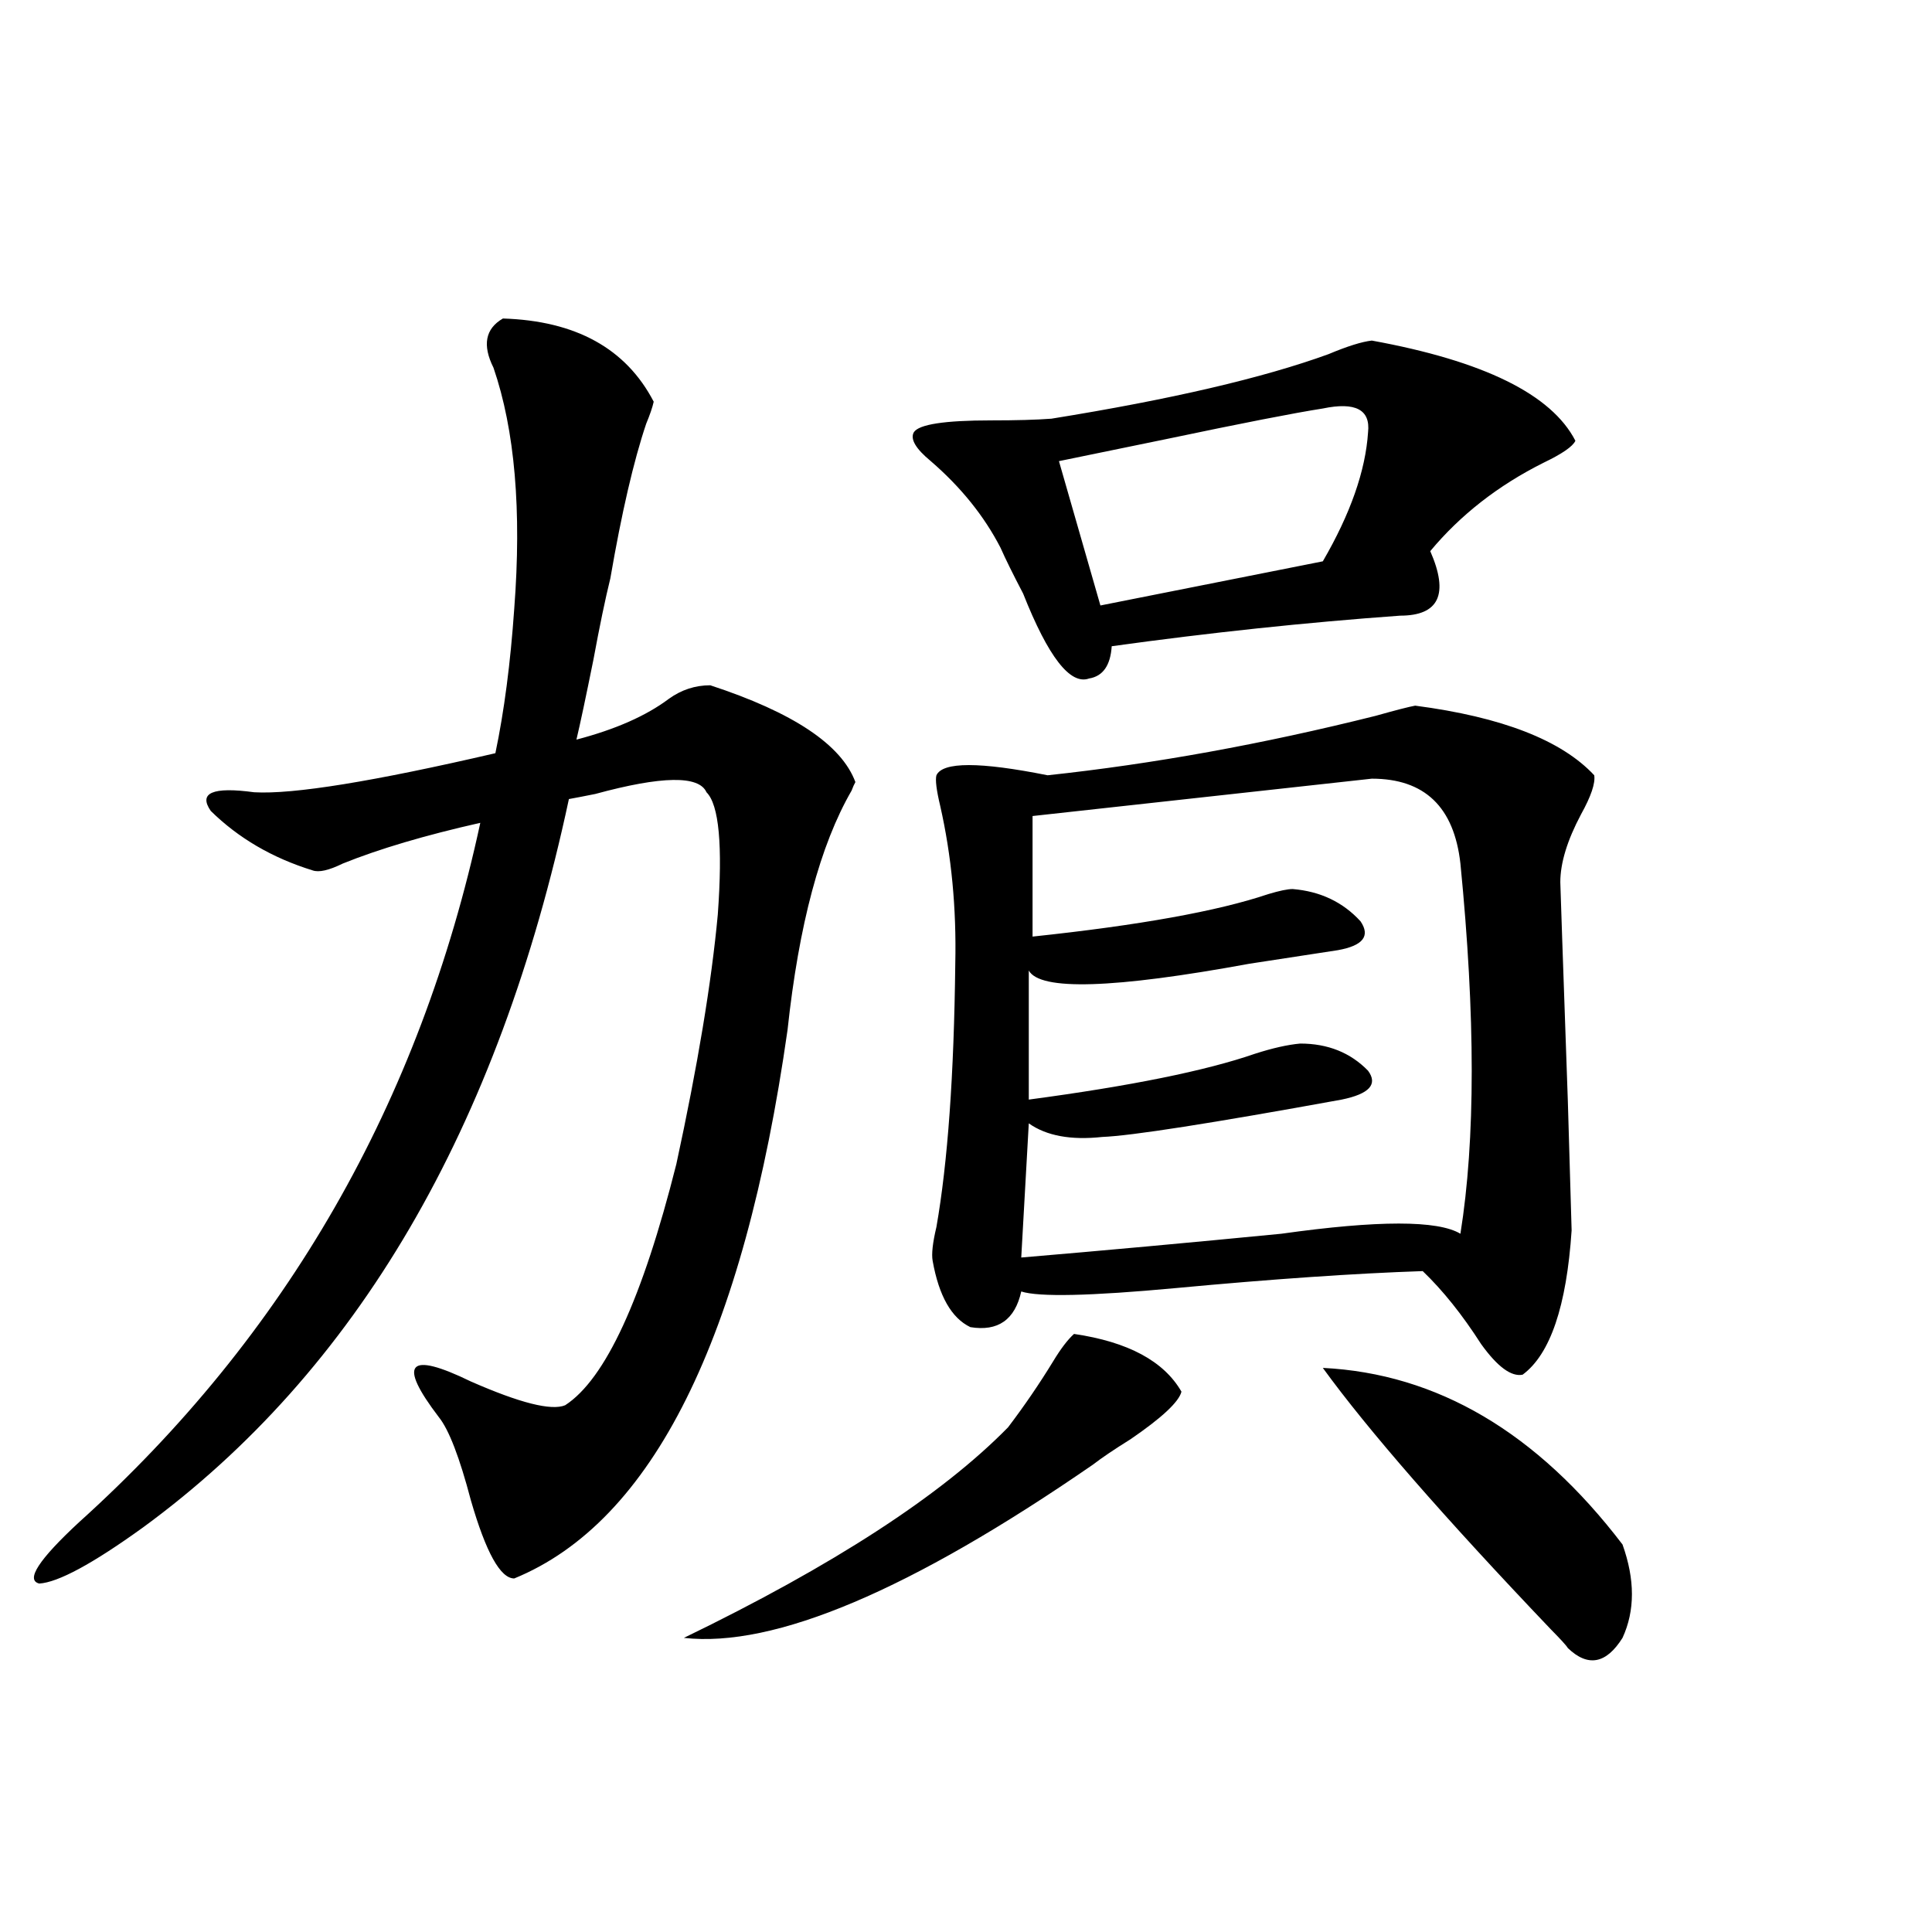
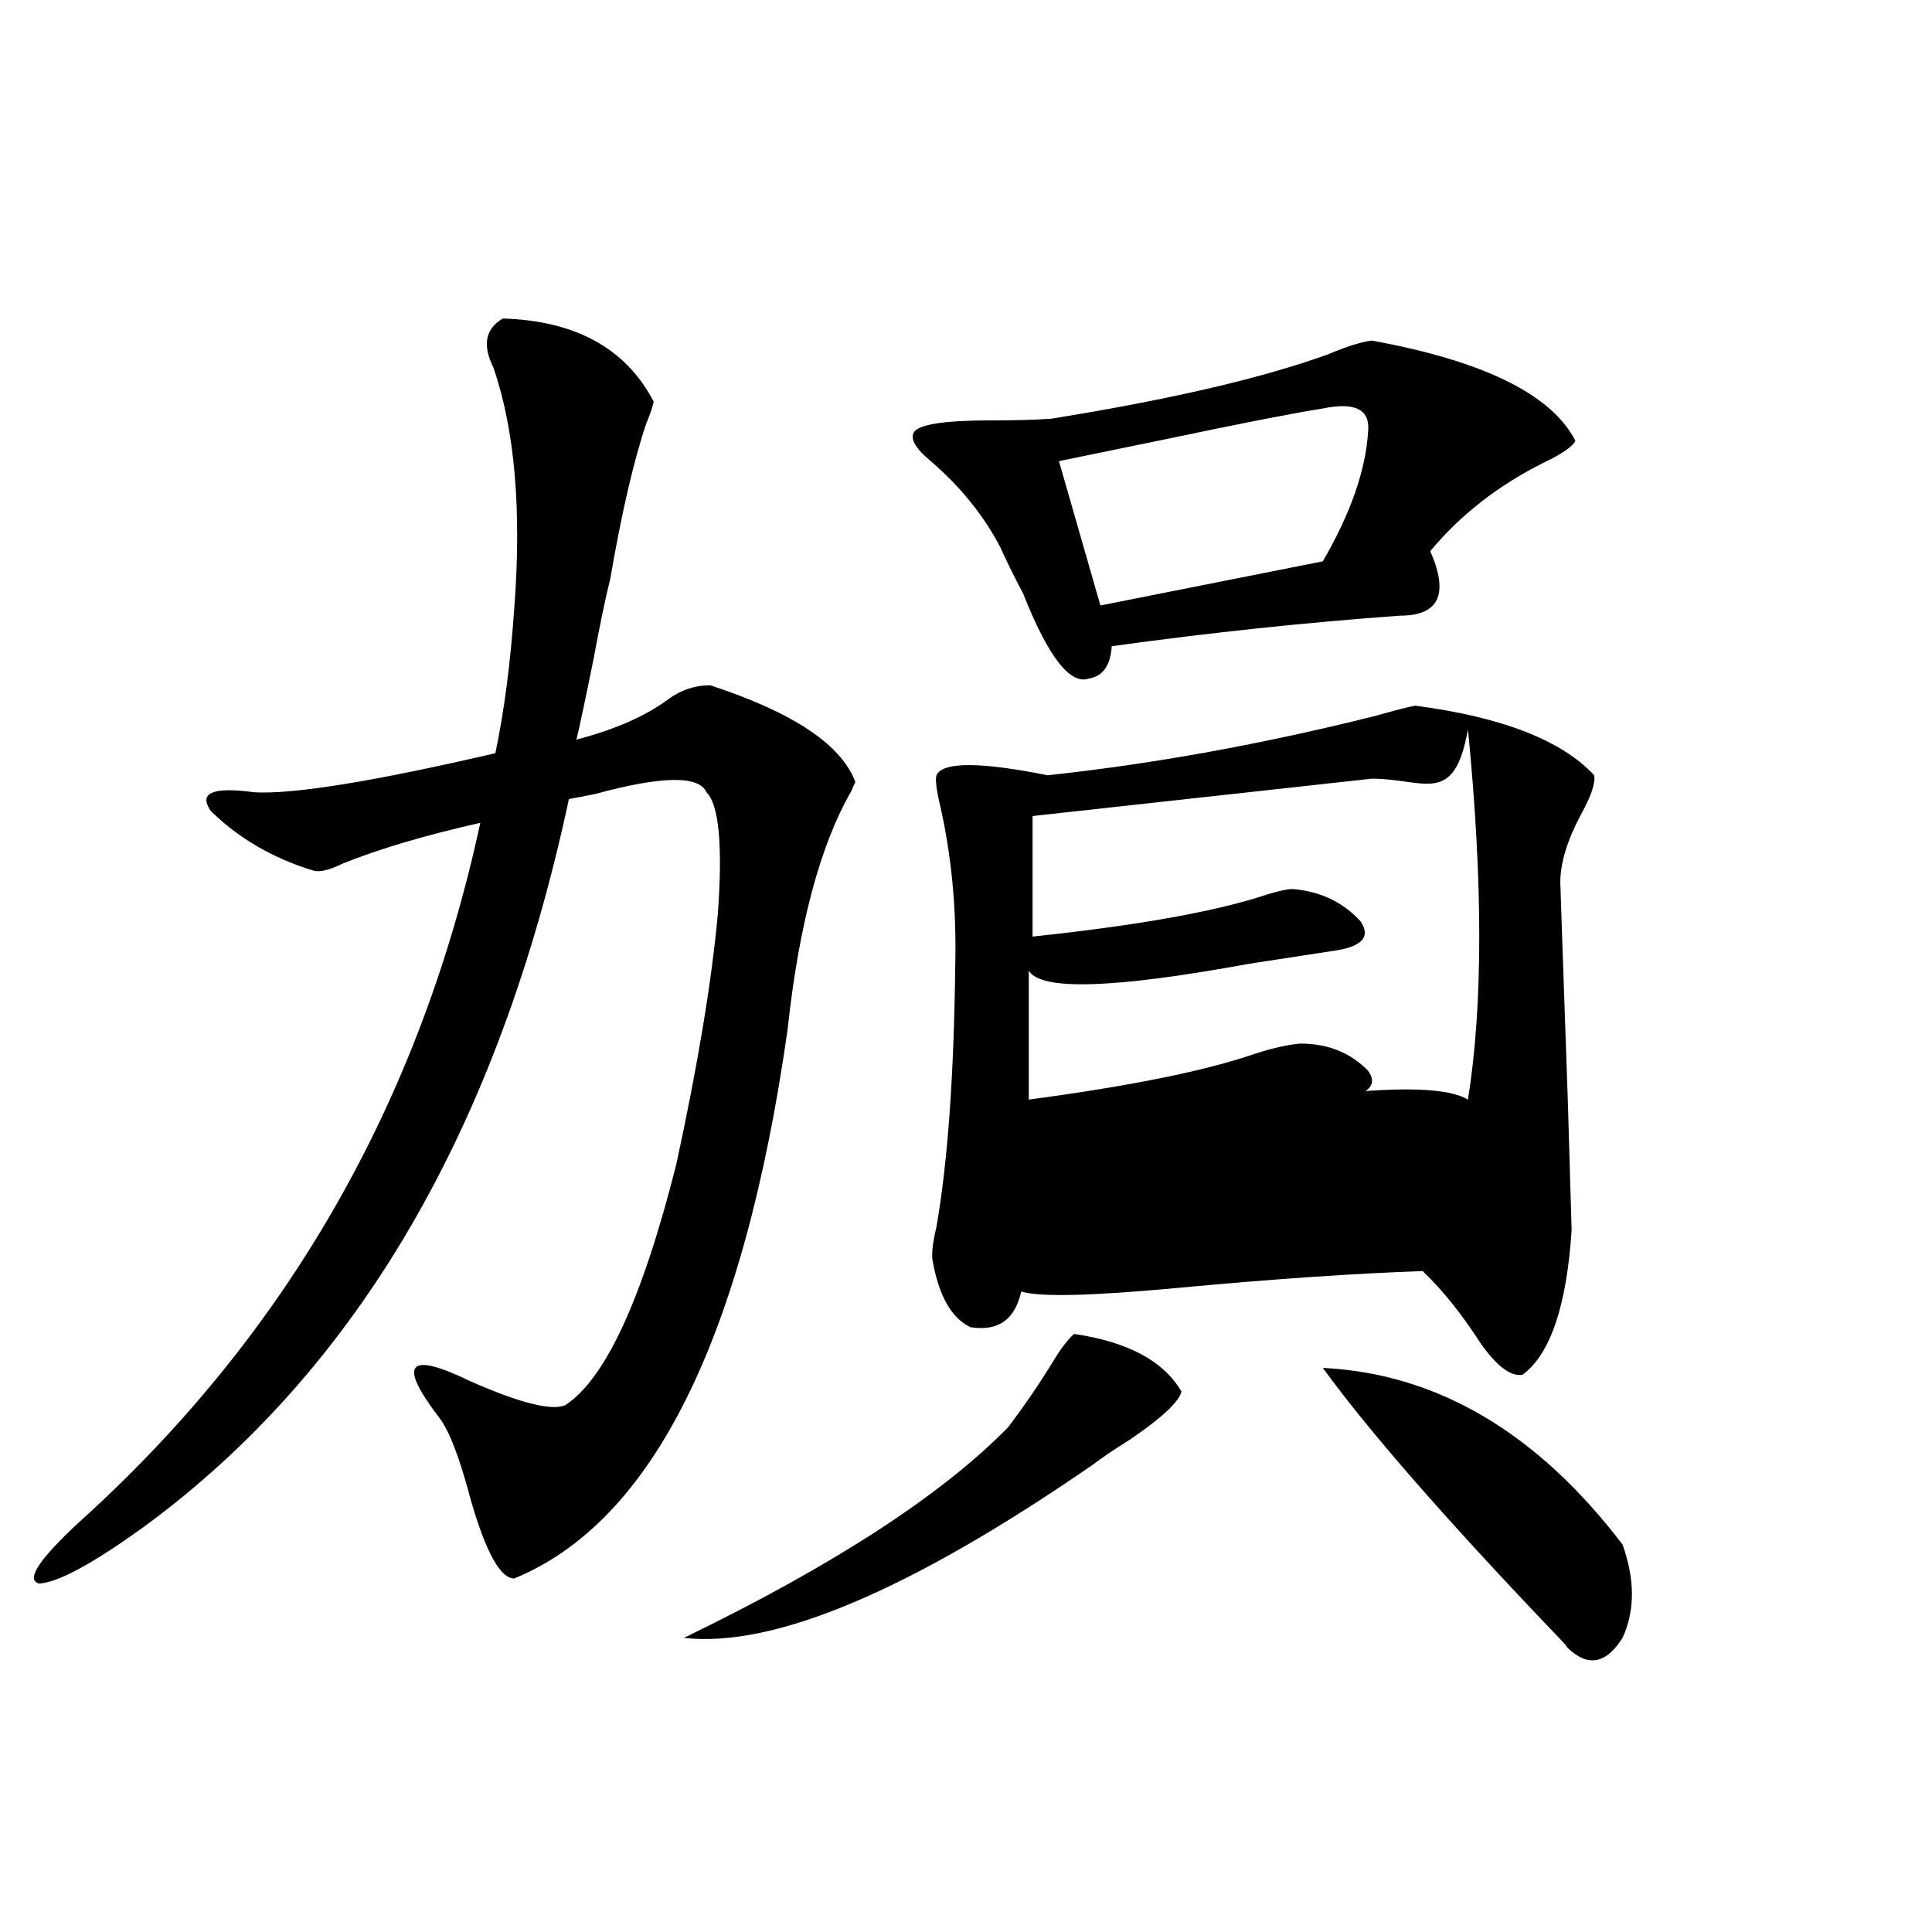
<svg xmlns="http://www.w3.org/2000/svg" version="1.1" id="图层_1" x="0px" y="0px" width="1000px" height="1000px" viewBox="0 0 1000 1000" enable-background="new 0 0 1000 1000" xml:space="preserve">
-   <path d="M260.311,164.855c37.713,1.181,63.733,15.532,78.047,43.066c-0.655,2.938-1.951,6.743-3.902,11.426  c-6.509,19.336-12.683,46.005-18.536,79.98c-2.606,10.547-5.533,24.609-8.78,42.188c-3.902,19.336-6.829,33.11-8.78,41.309  c20.152-5.273,36.097-12.305,47.804-21.094c6.494-4.683,13.658-7.031,21.463-7.031c42.926,14.063,67.956,30.762,75.12,50.098  c-0.655,1.181-1.311,2.637-1.951,4.395c-16.265,28.125-27.316,69.434-33.17,123.926c-22.773,159.961-69.922,254.595-141.46,283.887  c-7.164,0-14.634-13.472-22.438-40.43c-5.854-22.261-11.387-36.612-16.585-43.066c-21.463-28.125-15.944-34.277,16.585-18.457  c25.365,11.138,41.615,15.243,48.779,12.305c20.808-13.472,39.999-55.069,57.56-124.805c11.052-50.977,18.201-94.043,21.463-129.199  c2.592-35.733,0.641-56.827-5.854-63.281c-3.902-8.789-23.094-8.487-57.56,0.879c-5.854,1.181-10.411,2.06-13.658,2.637  C258.024,584.094,184.535,709.777,73.974,790.637c-26.021,18.759-43.901,28.413-53.657,29.004  c-7.164-1.758-0.335-12.305,20.487-31.641c107.314-96.68,176.581-217.378,207.8-362.109c-28.627,6.454-52.361,13.485-71.218,21.094  c-7.164,3.516-12.362,4.696-15.609,3.516c-20.822-6.44-38.383-16.699-52.682-30.762c-6.509-9.366,0.976-12.593,22.438-9.668  c20.152,1.181,61.782-5.562,124.875-20.215c4.543-21.671,7.805-46.582,9.756-74.707c3.902-50.977,0.32-92.573-10.731-124.805  C249.579,178.63,251.195,170.129,260.311,164.855z M555.913,690.441c27.957,4.106,46.493,14.063,55.608,29.883  c-1.311,5.273-10.091,13.485-26.341,24.609c-8.46,5.273-14.969,9.668-19.512,13.184c-94.312,65.039-164.874,94.922-211.702,89.648  c77.392-37.491,133.32-73.828,167.801-108.984c8.445-11.124,16.25-22.55,23.414-34.277  C549.084,698.063,552.651,693.38,555.913,690.441z M710.056,176.281c57.88,10.547,93.001,27.837,105.363,51.855  c-1.311,2.938-6.829,6.743-16.585,11.426c-23.414,11.728-42.926,26.958-58.535,45.703c9.756,22.274,4.543,33.398-15.609,33.398  c-48.779,3.516-98.534,8.789-149.265,15.82c-0.655,9.97-4.558,15.532-11.707,16.699c-9.756,3.516-21.143-11.124-34.146-43.945  c-5.213-9.956-9.115-17.866-11.707-23.73c-8.46-16.397-20.487-31.339-36.097-44.824c-7.805-6.44-10.731-11.426-8.78-14.941  c2.592-4.093,15.93-6.152,39.999-6.152c13.003,0,23.414-0.288,31.219-0.879c61.782-9.956,109.586-21.094,143.411-33.398  C697.373,179.22,704.843,176.872,710.056,176.281z M732.494,365.246c44.877,5.864,75.761,17.88,92.681,36.035  c0.641,4.106-1.631,10.849-6.829,20.215c-7.164,13.485-10.731,25.2-10.731,35.156c0,1.181,1.296,38.974,3.902,113.379  c1.296,43.945,1.951,66.22,1.951,66.797c-2.606,39.263-11.066,64.16-25.365,74.707c-5.854,1.181-13.018-4.093-21.463-15.82  c-9.756-15.229-19.847-27.823-30.243-37.793c-35.121,1.181-77.727,4.106-127.802,8.789c-44.236,4.106-70.897,4.696-79.998,1.758  c-3.262,14.653-12.042,20.806-26.341,18.457c-9.756-4.683-16.265-16.108-19.512-34.277c-0.655-3.516,0-9.366,1.951-17.578  c5.854-33.398,9.101-78.8,9.756-136.23c0.641-28.702-1.951-55.948-7.805-81.738c-1.951-8.198-2.606-13.472-1.951-15.82  c3.247-7.031,22.438-7.031,57.56,0c54.633-5.851,111.217-16.108,169.752-30.762C722.403,367.595,729.232,365.837,732.494,365.246z   M710.056,403.039L534.45,422.375v62.402c55.273-5.851,95.928-13.184,121.948-21.973c5.854-1.758,10.076-2.637,12.683-2.637  c14.299,1.181,26.006,6.743,35.121,16.699c5.198,7.622,1.296,12.606-11.707,14.941c-11.707,1.758-26.996,4.106-45.853,7.031  c-70.242,12.896-108.29,14.063-114.144,3.516v66.797c52.682-7.031,91.705-14.941,117.07-23.73  c9.101-2.925,16.905-4.683,23.414-5.273c14.299,0,26.006,4.696,35.121,14.063c5.198,7.031,0.641,12.017-13.658,14.941  c-67.65,12.305-108.945,18.759-123.899,19.336c-16.265,1.758-28.947-0.577-38.048-7.031l-3.902,69.434  c41.615-3.516,86.492-7.608,134.631-12.305c50.075-7.031,80.974-7.031,92.681,0c7.805-48.628,7.805-112.5,0-191.602  C752.646,417.692,737.372,403.039,710.056,403.039z M708.104,223.742c1.296-11.714-6.509-15.82-23.414-12.305  c-14.969,2.349-41.95,7.622-80.974,15.82c-28.627,5.864-47.163,9.668-55.608,11.426l21.463,74.707l115.119-22.852  C698.989,265.93,706.794,243.669,708.104,223.742z M684.69,708.02c59.176,2.938,110.882,33.398,155.118,91.406  c6.494,18.155,6.494,34.277,0,48.34c-8.46,13.472-17.896,15.229-28.292,5.273c-0.655-1.181-3.582-4.395-8.78-9.668  C747.448,785.363,708.104,740.251,684.69,708.02z" />
+   <path d="M260.311,164.855c37.713,1.181,63.733,15.532,78.047,43.066c-0.655,2.938-1.951,6.743-3.902,11.426  c-6.509,19.336-12.683,46.005-18.536,79.98c-2.606,10.547-5.533,24.609-8.78,42.188c-3.902,19.336-6.829,33.11-8.78,41.309  c20.152-5.273,36.097-12.305,47.804-21.094c6.494-4.683,13.658-7.031,21.463-7.031c42.926,14.063,67.956,30.762,75.12,50.098  c-0.655,1.181-1.311,2.637-1.951,4.395c-16.265,28.125-27.316,69.434-33.17,123.926c-22.773,159.961-69.922,254.595-141.46,283.887  c-7.164,0-14.634-13.472-22.438-40.43c-5.854-22.261-11.387-36.612-16.585-43.066c-21.463-28.125-15.944-34.277,16.585-18.457  c25.365,11.138,41.615,15.243,48.779,12.305c20.808-13.472,39.999-55.069,57.56-124.805c11.052-50.977,18.201-94.043,21.463-129.199  c2.592-35.733,0.641-56.827-5.854-63.281c-3.902-8.789-23.094-8.487-57.56,0.879c-5.854,1.181-10.411,2.06-13.658,2.637  C258.024,584.094,184.535,709.777,73.974,790.637c-26.021,18.759-43.901,28.413-53.657,29.004  c-7.164-1.758-0.335-12.305,20.487-31.641c107.314-96.68,176.581-217.378,207.8-362.109c-28.627,6.454-52.361,13.485-71.218,21.094  c-7.164,3.516-12.362,4.696-15.609,3.516c-20.822-6.44-38.383-16.699-52.682-30.762c-6.509-9.366,0.976-12.593,22.438-9.668  c20.152,1.181,61.782-5.562,124.875-20.215c4.543-21.671,7.805-46.582,9.756-74.707c3.902-50.977,0.32-92.573-10.731-124.805  C249.579,178.63,251.195,170.129,260.311,164.855z M555.913,690.441c27.957,4.106,46.493,14.063,55.608,29.883  c-1.311,5.273-10.091,13.485-26.341,24.609c-8.46,5.273-14.969,9.668-19.512,13.184c-94.312,65.039-164.874,94.922-211.702,89.648  c77.392-37.491,133.32-73.828,167.801-108.984c8.445-11.124,16.25-22.55,23.414-34.277  C549.084,698.063,552.651,693.38,555.913,690.441z M710.056,176.281c57.88,10.547,93.001,27.837,105.363,51.855  c-1.311,2.938-6.829,6.743-16.585,11.426c-23.414,11.728-42.926,26.958-58.535,45.703c9.756,22.274,4.543,33.398-15.609,33.398  c-48.779,3.516-98.534,8.789-149.265,15.82c-0.655,9.97-4.558,15.532-11.707,16.699c-9.756,3.516-21.143-11.124-34.146-43.945  c-5.213-9.956-9.115-17.866-11.707-23.73c-8.46-16.397-20.487-31.339-36.097-44.824c-7.805-6.44-10.731-11.426-8.78-14.941  c2.592-4.093,15.93-6.152,39.999-6.152c13.003,0,23.414-0.288,31.219-0.879c61.782-9.956,109.586-21.094,143.411-33.398  C697.373,179.22,704.843,176.872,710.056,176.281z M732.494,365.246c44.877,5.864,75.761,17.88,92.681,36.035  c0.641,4.106-1.631,10.849-6.829,20.215c-7.164,13.485-10.731,25.2-10.731,35.156c0,1.181,1.296,38.974,3.902,113.379  c1.296,43.945,1.951,66.22,1.951,66.797c-2.606,39.263-11.066,64.16-25.365,74.707c-5.854,1.181-13.018-4.093-21.463-15.82  c-9.756-15.229-19.847-27.823-30.243-37.793c-35.121,1.181-77.727,4.106-127.802,8.789c-44.236,4.106-70.897,4.696-79.998,1.758  c-3.262,14.653-12.042,20.806-26.341,18.457c-9.756-4.683-16.265-16.108-19.512-34.277c-0.655-3.516,0-9.366,1.951-17.578  c5.854-33.398,9.101-78.8,9.756-136.23c0.641-28.702-1.951-55.948-7.805-81.738c-1.951-8.198-2.606-13.472-1.951-15.82  c3.247-7.031,22.438-7.031,57.56,0c54.633-5.851,111.217-16.108,169.752-30.762C722.403,367.595,729.232,365.837,732.494,365.246z   M710.056,403.039L534.45,422.375v62.402c55.273-5.851,95.928-13.184,121.948-21.973c5.854-1.758,10.076-2.637,12.683-2.637  c14.299,1.181,26.006,6.743,35.121,16.699c5.198,7.622,1.296,12.606-11.707,14.941c-11.707,1.758-26.996,4.106-45.853,7.031  c-70.242,12.896-108.29,14.063-114.144,3.516v66.797c52.682-7.031,91.705-14.941,117.07-23.73  c9.101-2.925,16.905-4.683,23.414-5.273c14.299,0,26.006,4.696,35.121,14.063c5.198,7.031,0.641,12.017-13.658,14.941  c-67.65,12.305-108.945,18.759-123.899,19.336c-16.265,1.758-28.947-0.577-38.048-7.031c41.615-3.516,86.492-7.608,134.631-12.305c50.075-7.031,80.974-7.031,92.681,0c7.805-48.628,7.805-112.5,0-191.602  C752.646,417.692,737.372,403.039,710.056,403.039z M708.104,223.742c1.296-11.714-6.509-15.82-23.414-12.305  c-14.969,2.349-41.95,7.622-80.974,15.82c-28.627,5.864-47.163,9.668-55.608,11.426l21.463,74.707l115.119-22.852  C698.989,265.93,706.794,243.669,708.104,223.742z M684.69,708.02c59.176,2.938,110.882,33.398,155.118,91.406  c6.494,18.155,6.494,34.277,0,48.34c-8.46,13.472-17.896,15.229-28.292,5.273c-0.655-1.181-3.582-4.395-8.78-9.668  C747.448,785.363,708.104,740.251,684.69,708.02z" />
</svg>